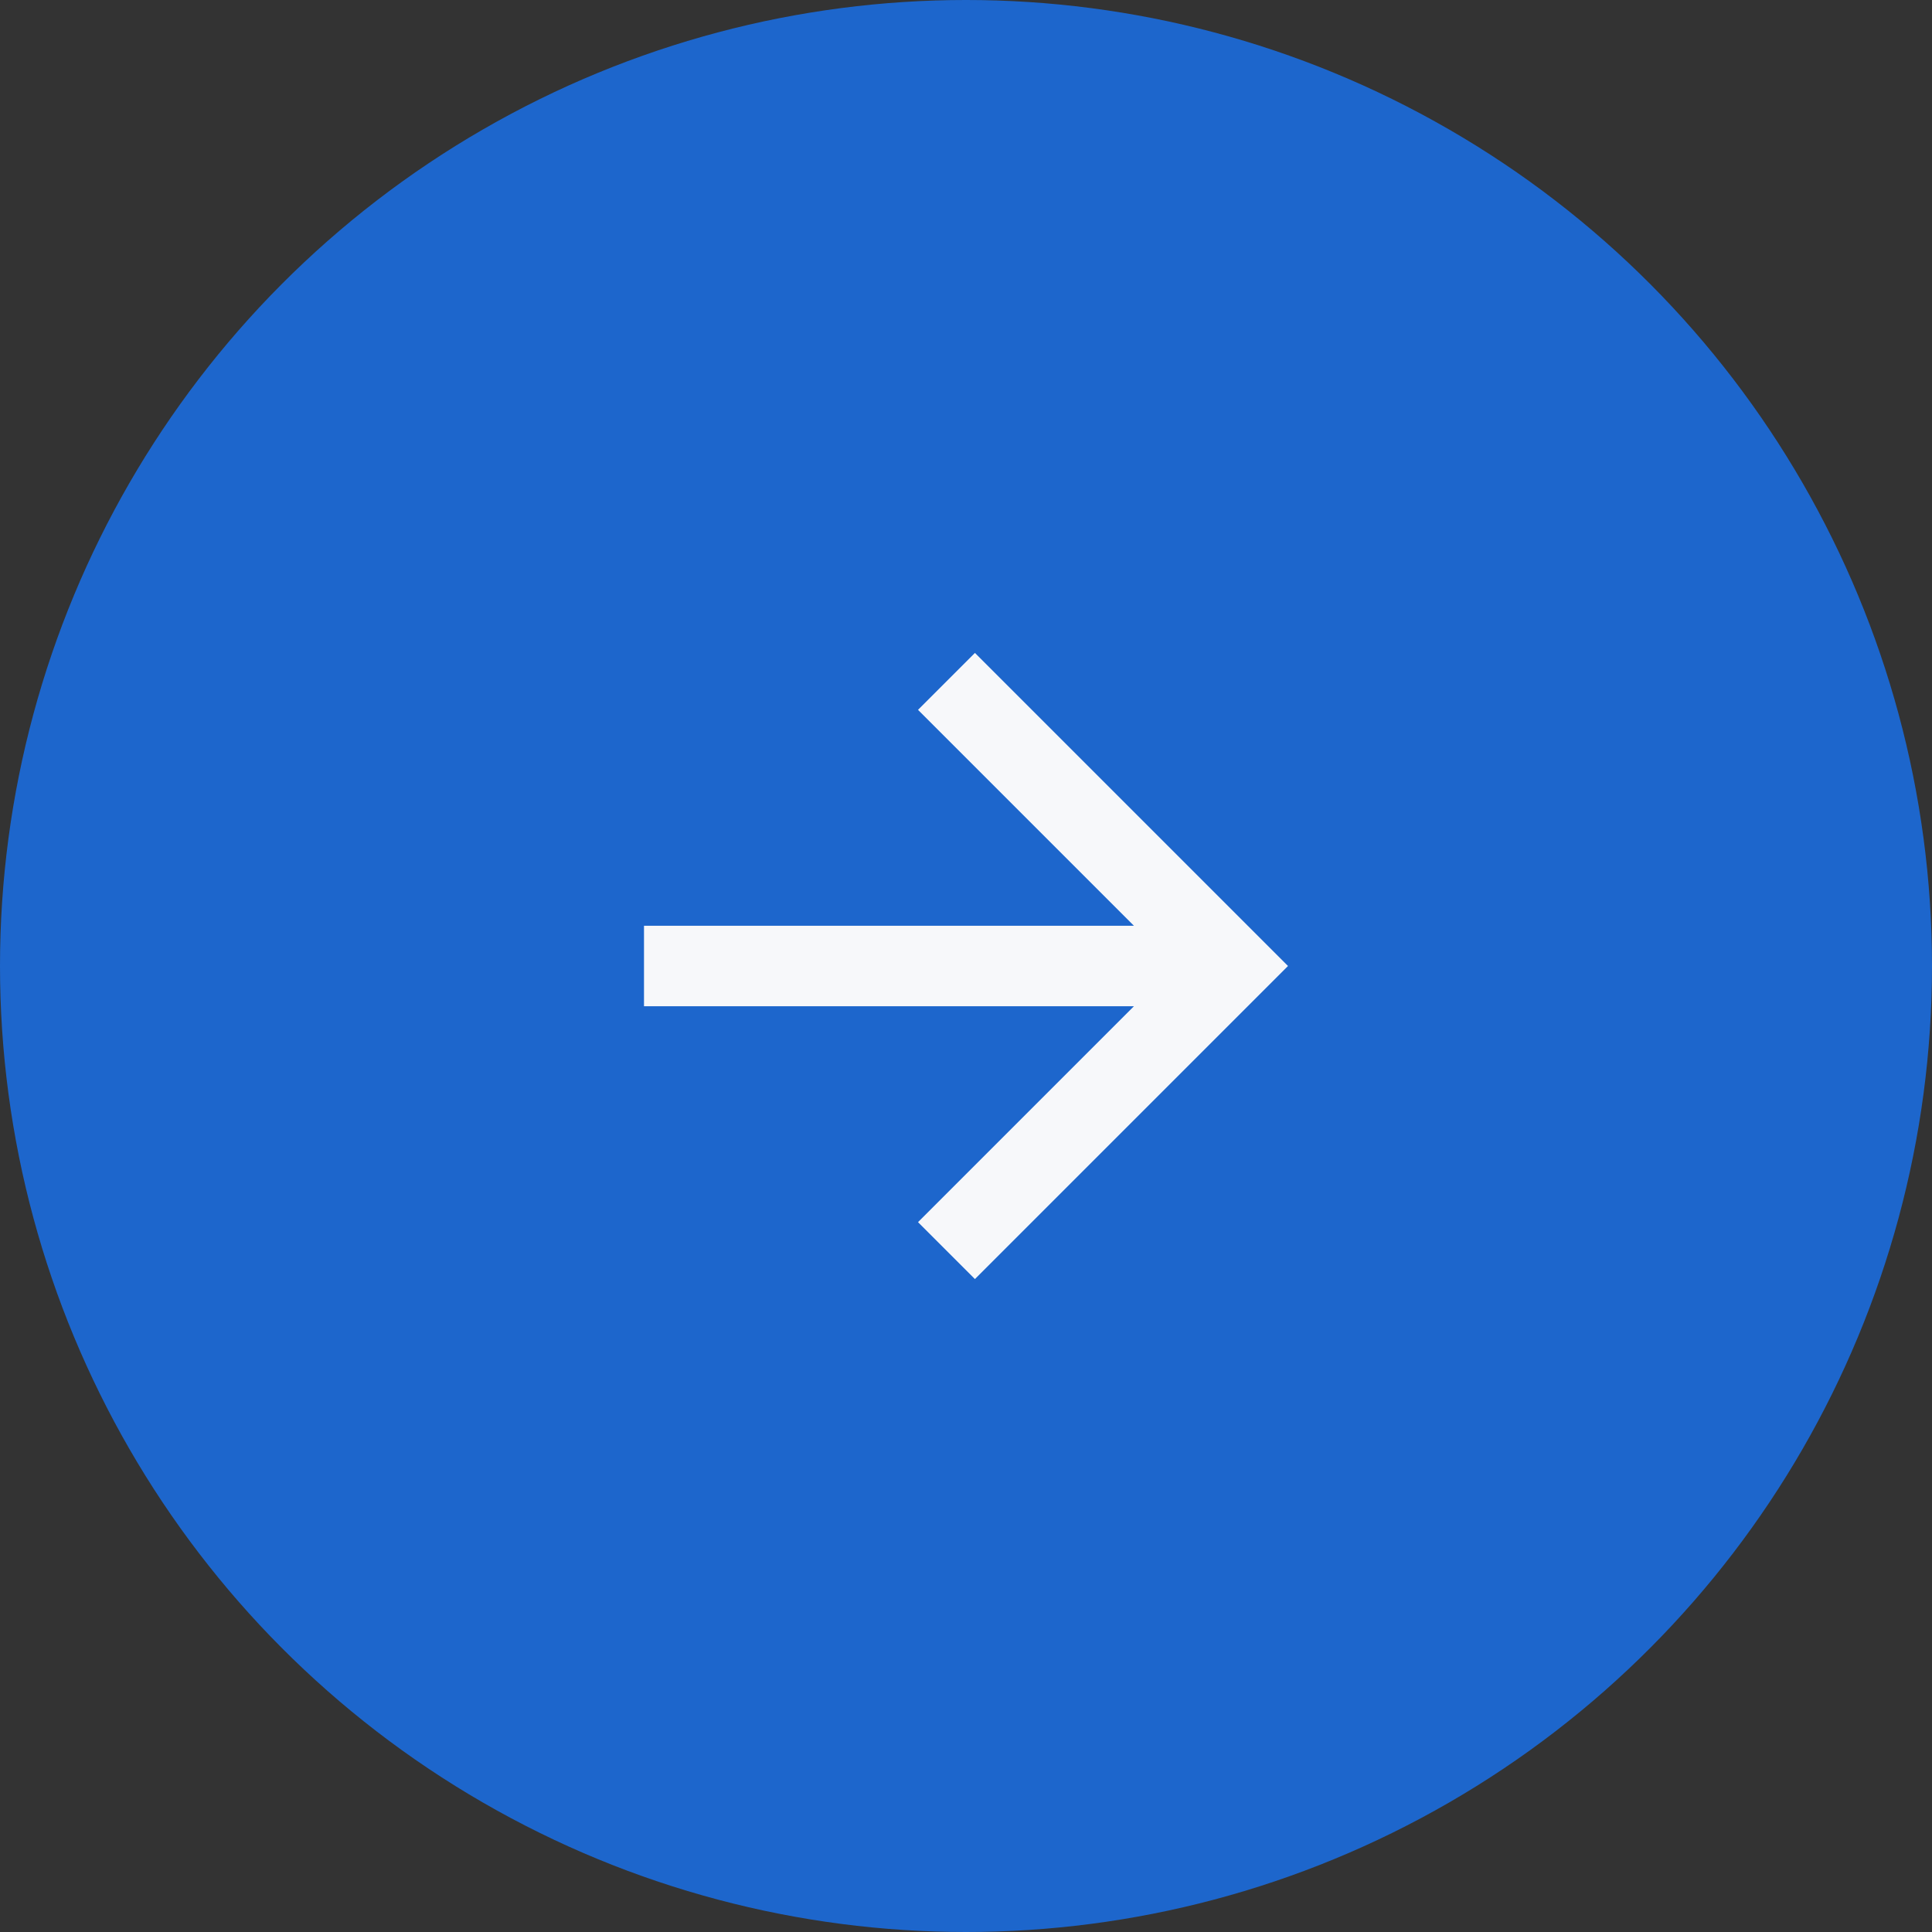
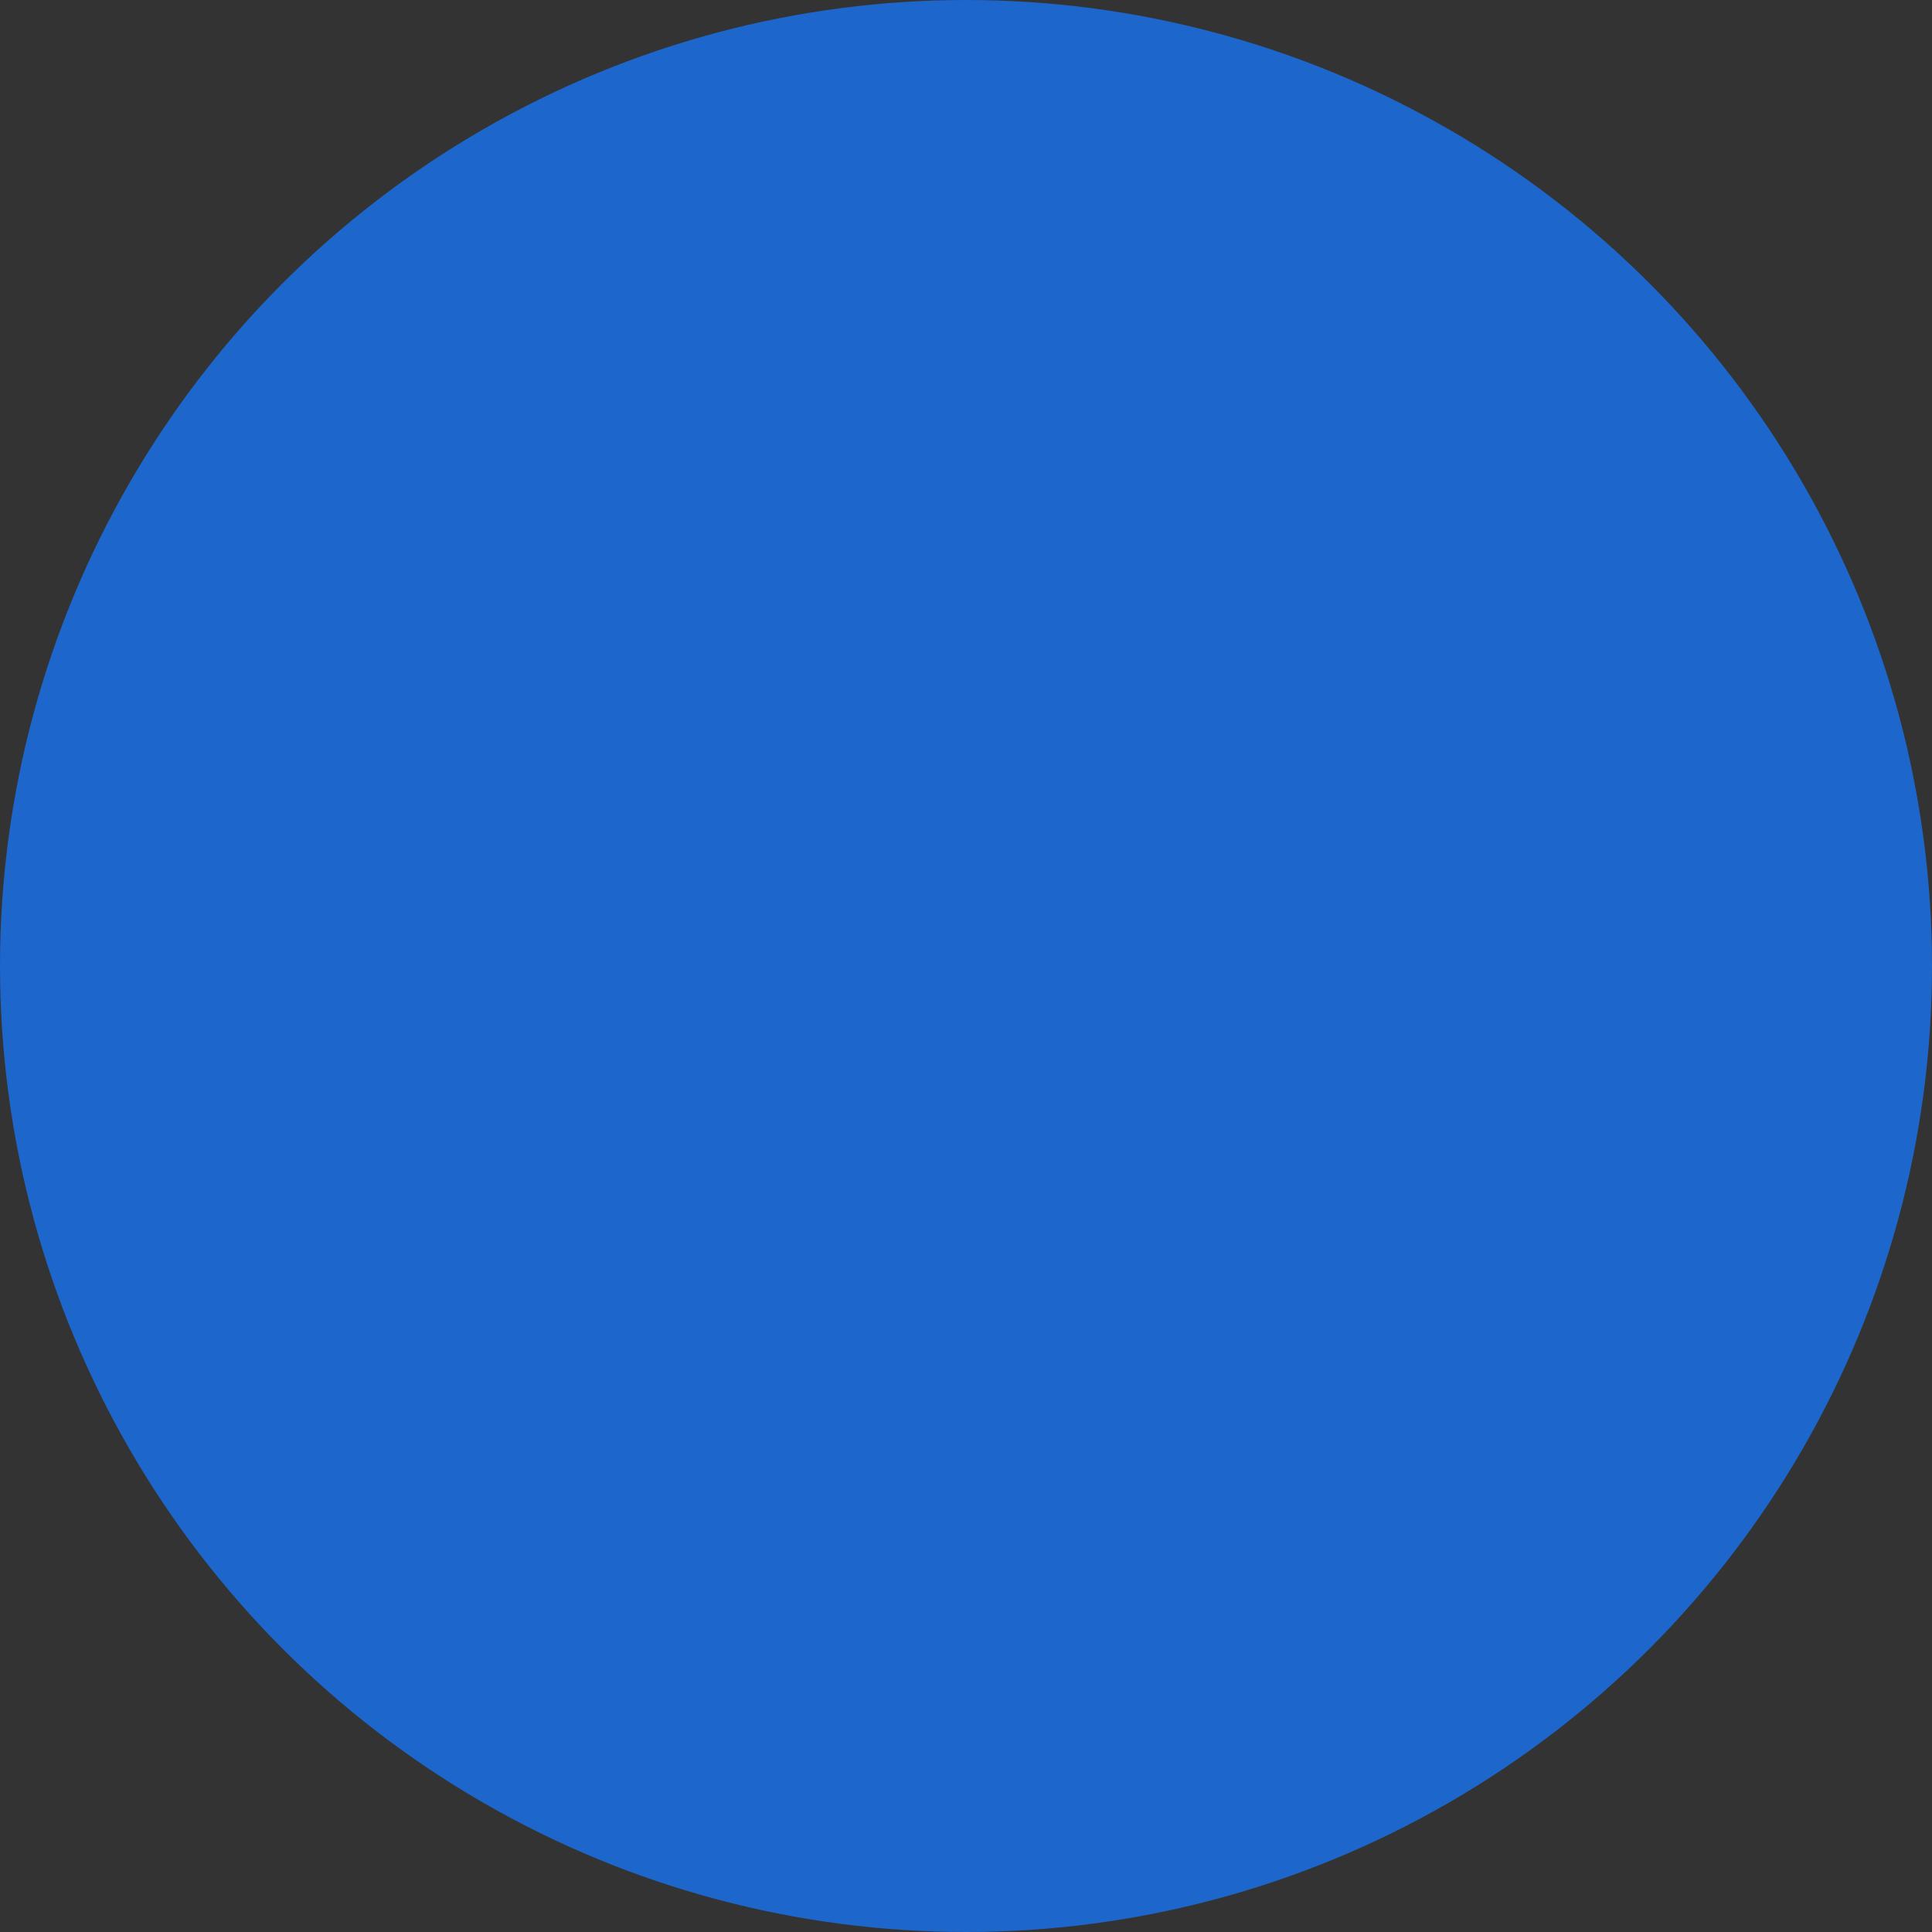
<svg xmlns="http://www.w3.org/2000/svg" width="48" height="48" viewBox="0 0 48 48" fill="none">
  <rect x="0" y="0" width="48" height="48" fill="#333333" stroke="none" />
  <circle cx="24" cy="24" r="24" transform="matrix(-1 0 0 1 48 0)" fill="#1D66CC" />
-   <path d="M28.172 23H16V25H28.172L22.808 30.364L24.222 31.778L32 24L24.222 16.222L22.808 17.636L28.172 23Z" fill="#F7F8FA" />
</svg>